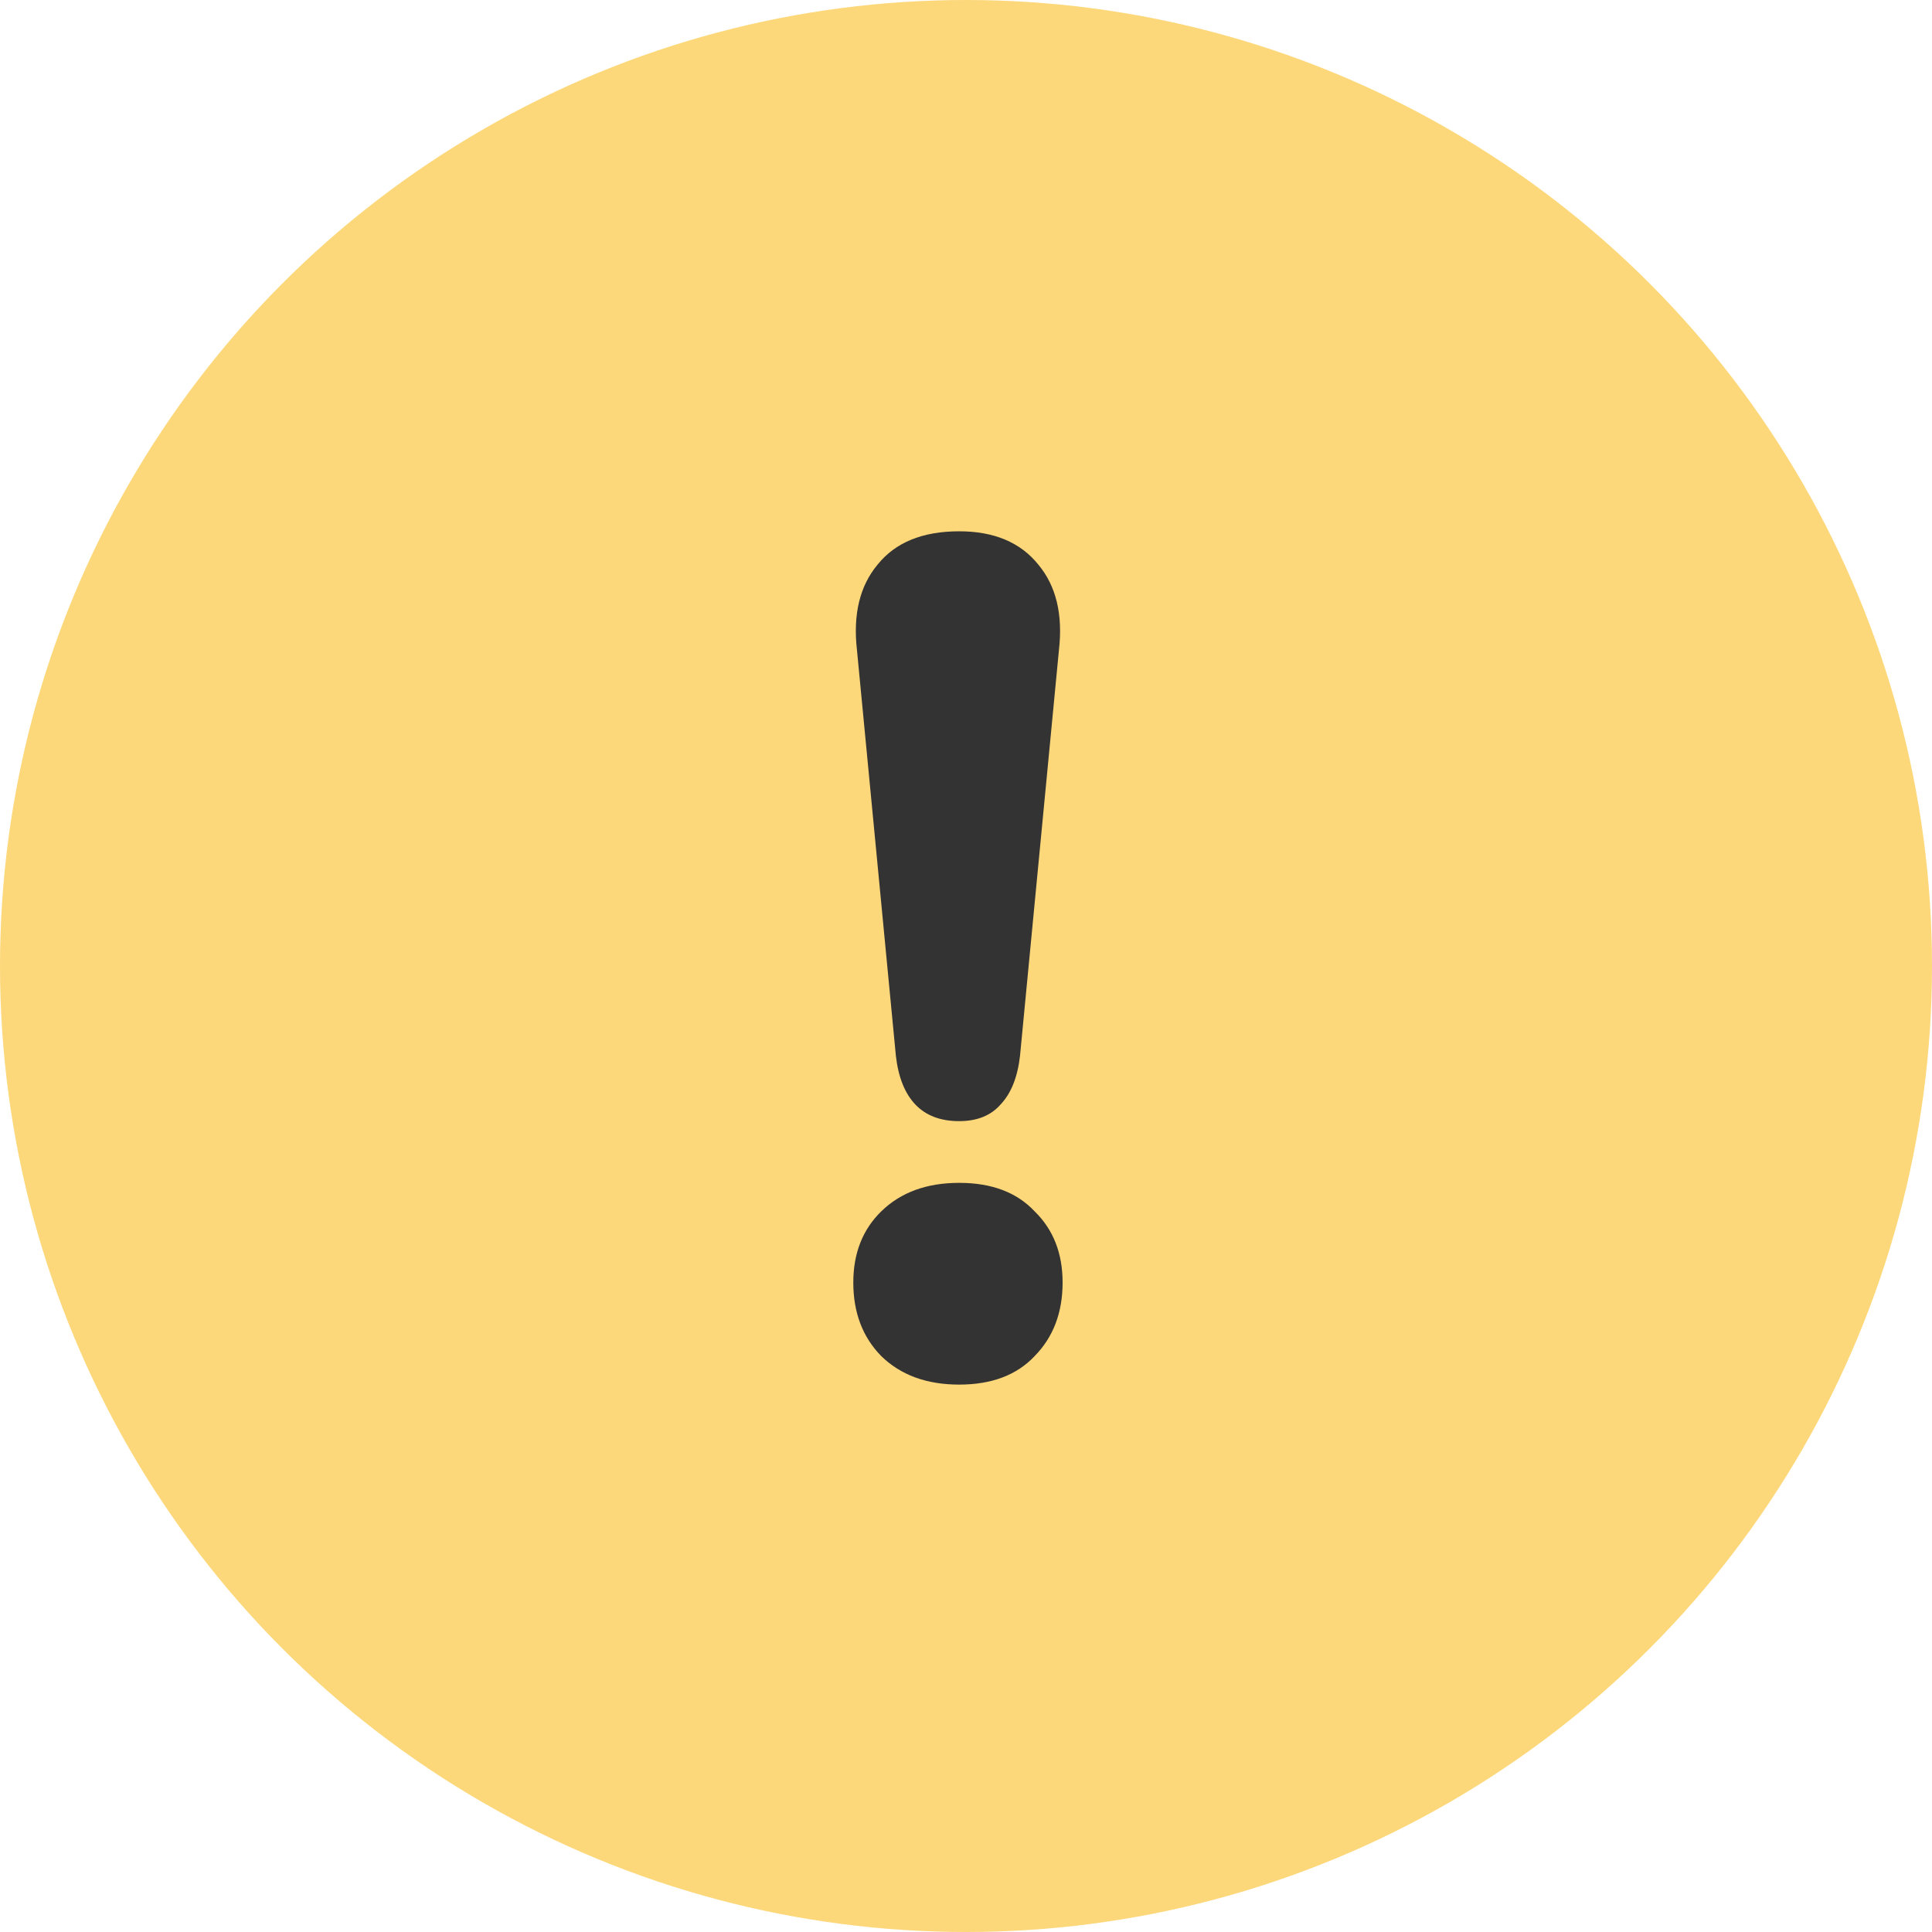
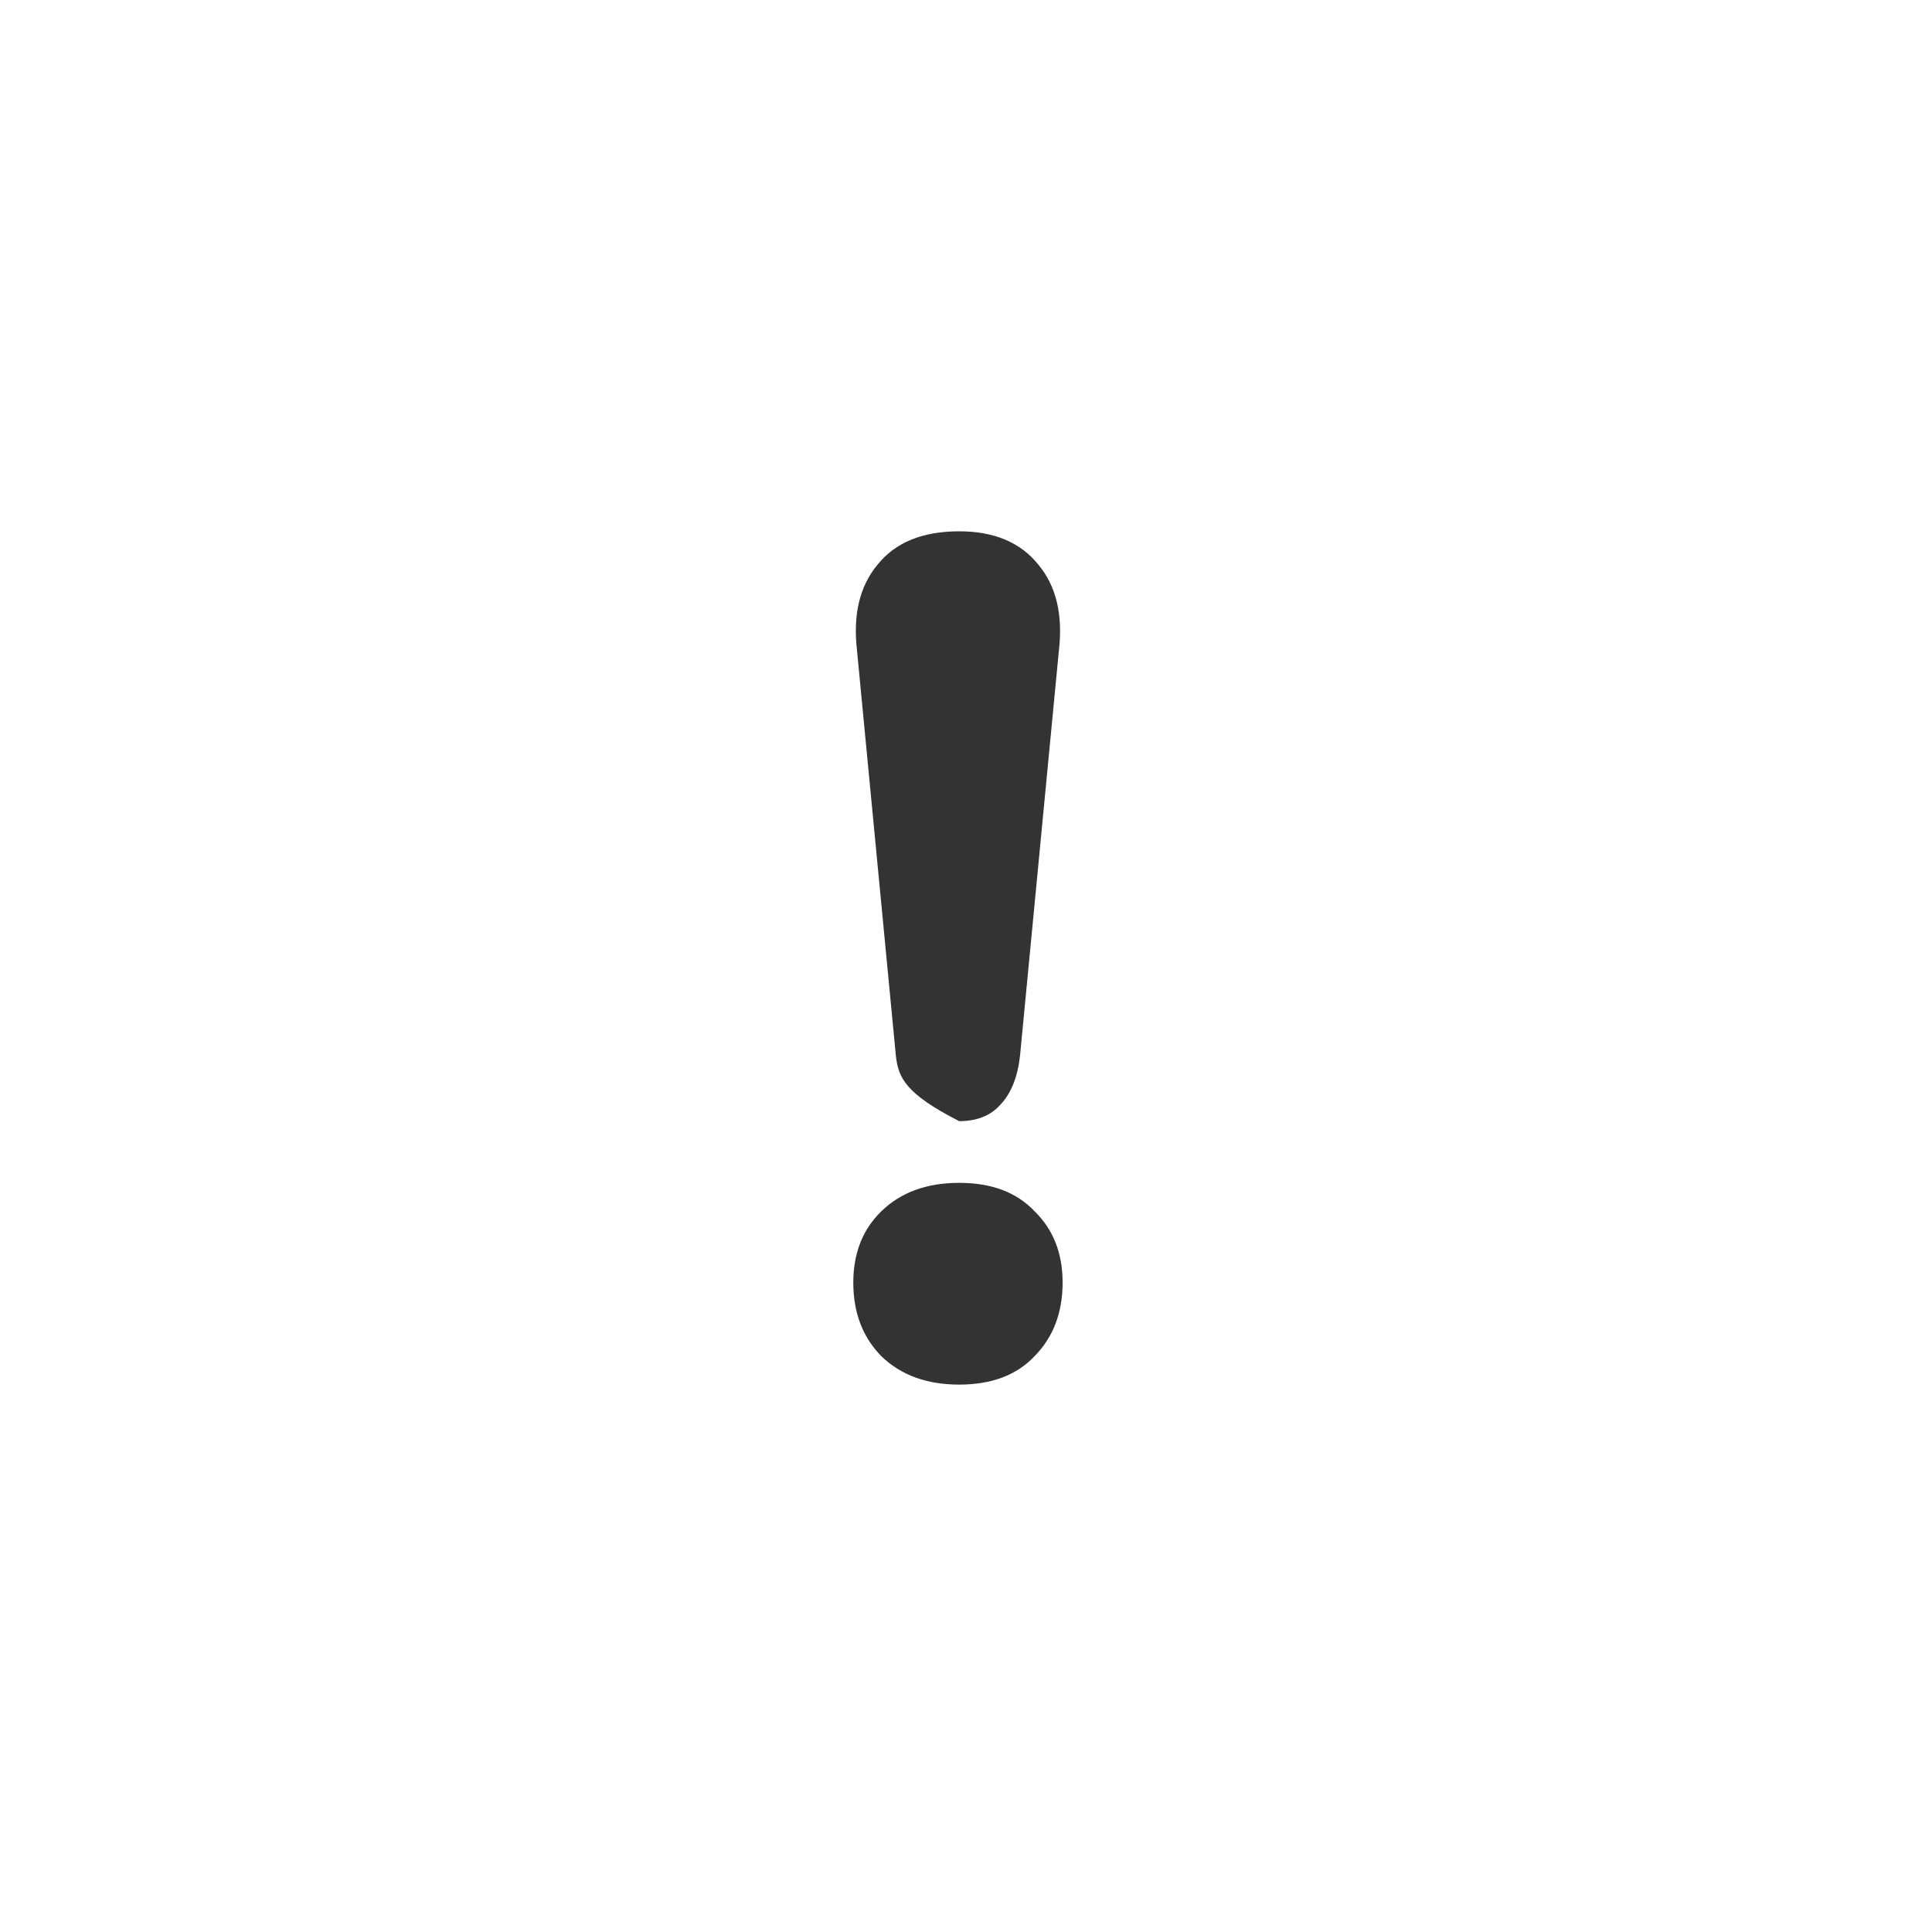
<svg xmlns="http://www.w3.org/2000/svg" viewBox="0 0 120 120" fill="none">
-   <circle cx="60" cy="60" r="60" fill="#FDD87A" />
-   <path d="M59.576 69.636C58.417 69.636 57.51 69.292 56.855 68.604C56.2 67.916 55.797 66.908 55.645 65.581L53.227 40.371C52.975 38.16 53.403 36.391 54.512 35.064C55.62 33.688 57.308 33 59.576 33C61.742 33 63.38 33.688 64.488 35.064C65.597 36.391 66.025 38.16 65.773 40.371L63.355 65.581C63.203 66.908 62.8 67.916 62.145 68.604C61.541 69.292 60.684 69.636 59.576 69.636ZM59.576 86C57.56 86 55.948 85.41 54.738 84.231C53.58 83.052 53 81.528 53 79.661C53 77.842 53.58 76.368 54.738 75.238C55.948 74.058 57.56 73.469 59.576 73.469C61.591 73.469 63.153 74.058 64.262 75.238C65.421 76.368 66 77.842 66 79.661C66 81.528 65.421 83.052 64.262 84.231C63.153 85.41 61.591 86 59.576 86Z" fill="#333333" />
+   <path d="M59.576 69.636C56.2 67.916 55.797 66.908 55.645 65.581L53.227 40.371C52.975 38.16 53.403 36.391 54.512 35.064C55.62 33.688 57.308 33 59.576 33C61.742 33 63.38 33.688 64.488 35.064C65.597 36.391 66.025 38.16 65.773 40.371L63.355 65.581C63.203 66.908 62.8 67.916 62.145 68.604C61.541 69.292 60.684 69.636 59.576 69.636ZM59.576 86C57.56 86 55.948 85.41 54.738 84.231C53.58 83.052 53 81.528 53 79.661C53 77.842 53.58 76.368 54.738 75.238C55.948 74.058 57.56 73.469 59.576 73.469C61.591 73.469 63.153 74.058 64.262 75.238C65.421 76.368 66 77.842 66 79.661C66 81.528 65.421 83.052 64.262 84.231C63.153 85.41 61.591 86 59.576 86Z" fill="#333333" />
</svg>